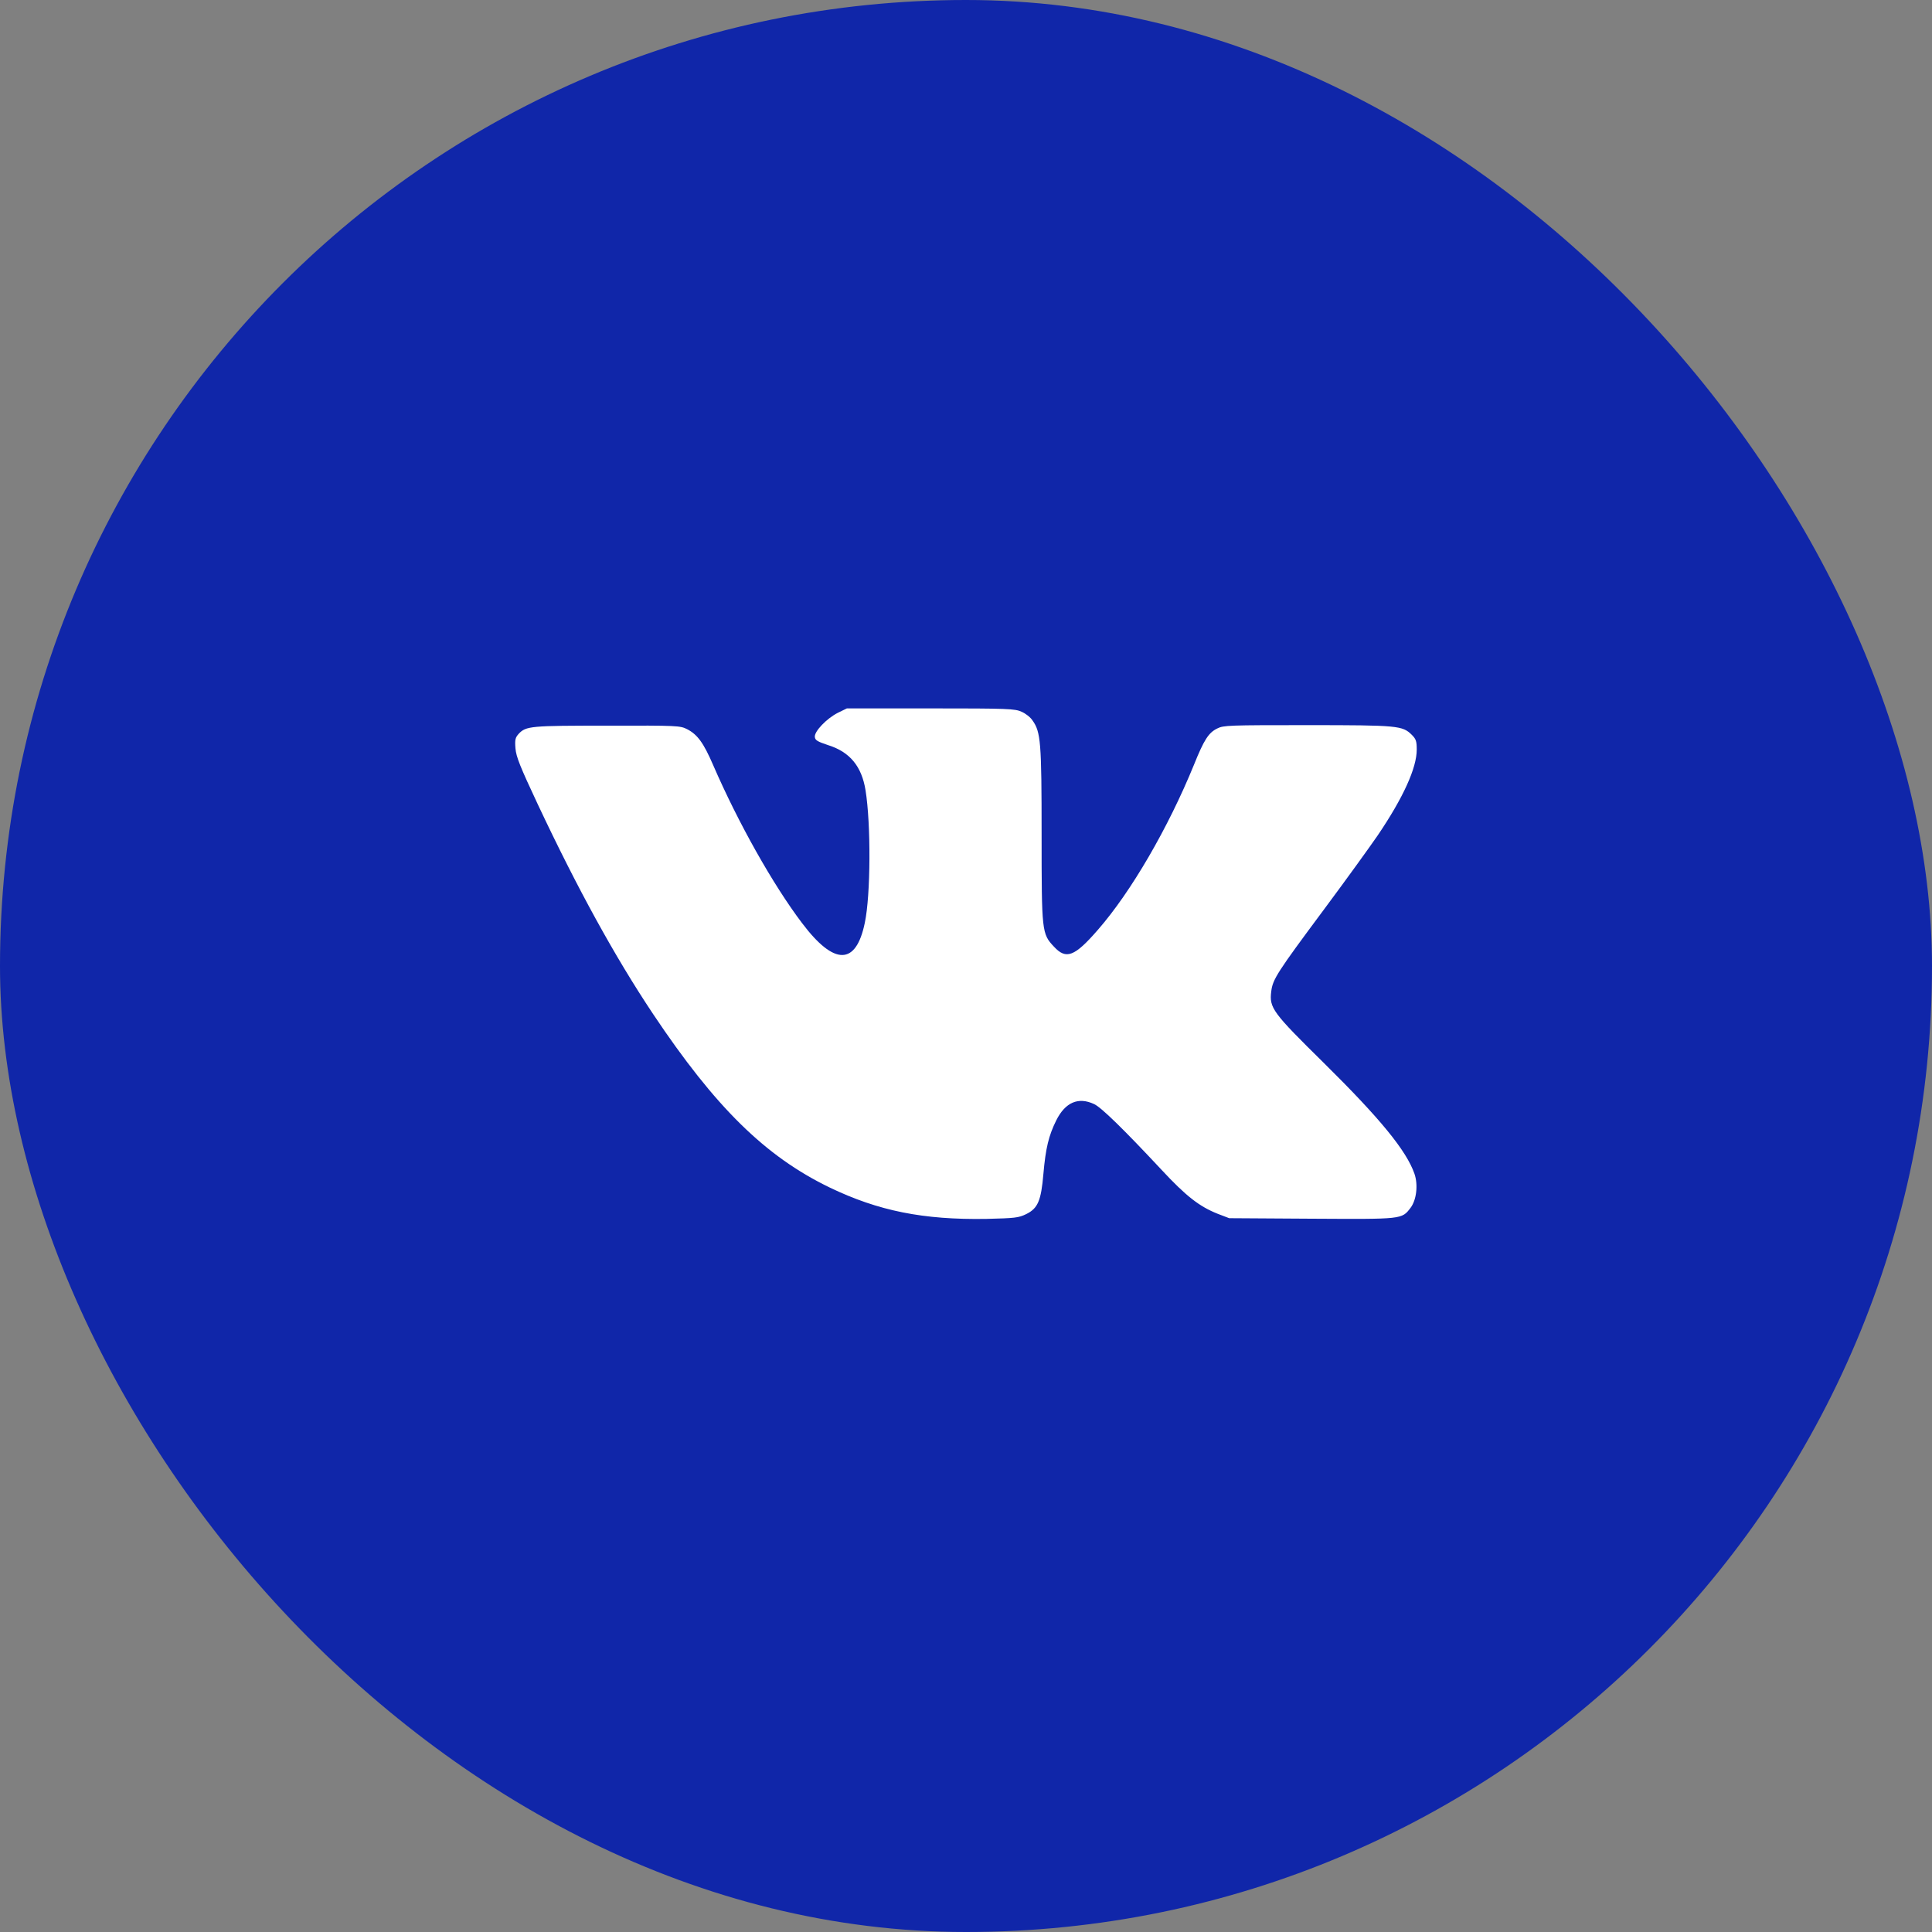
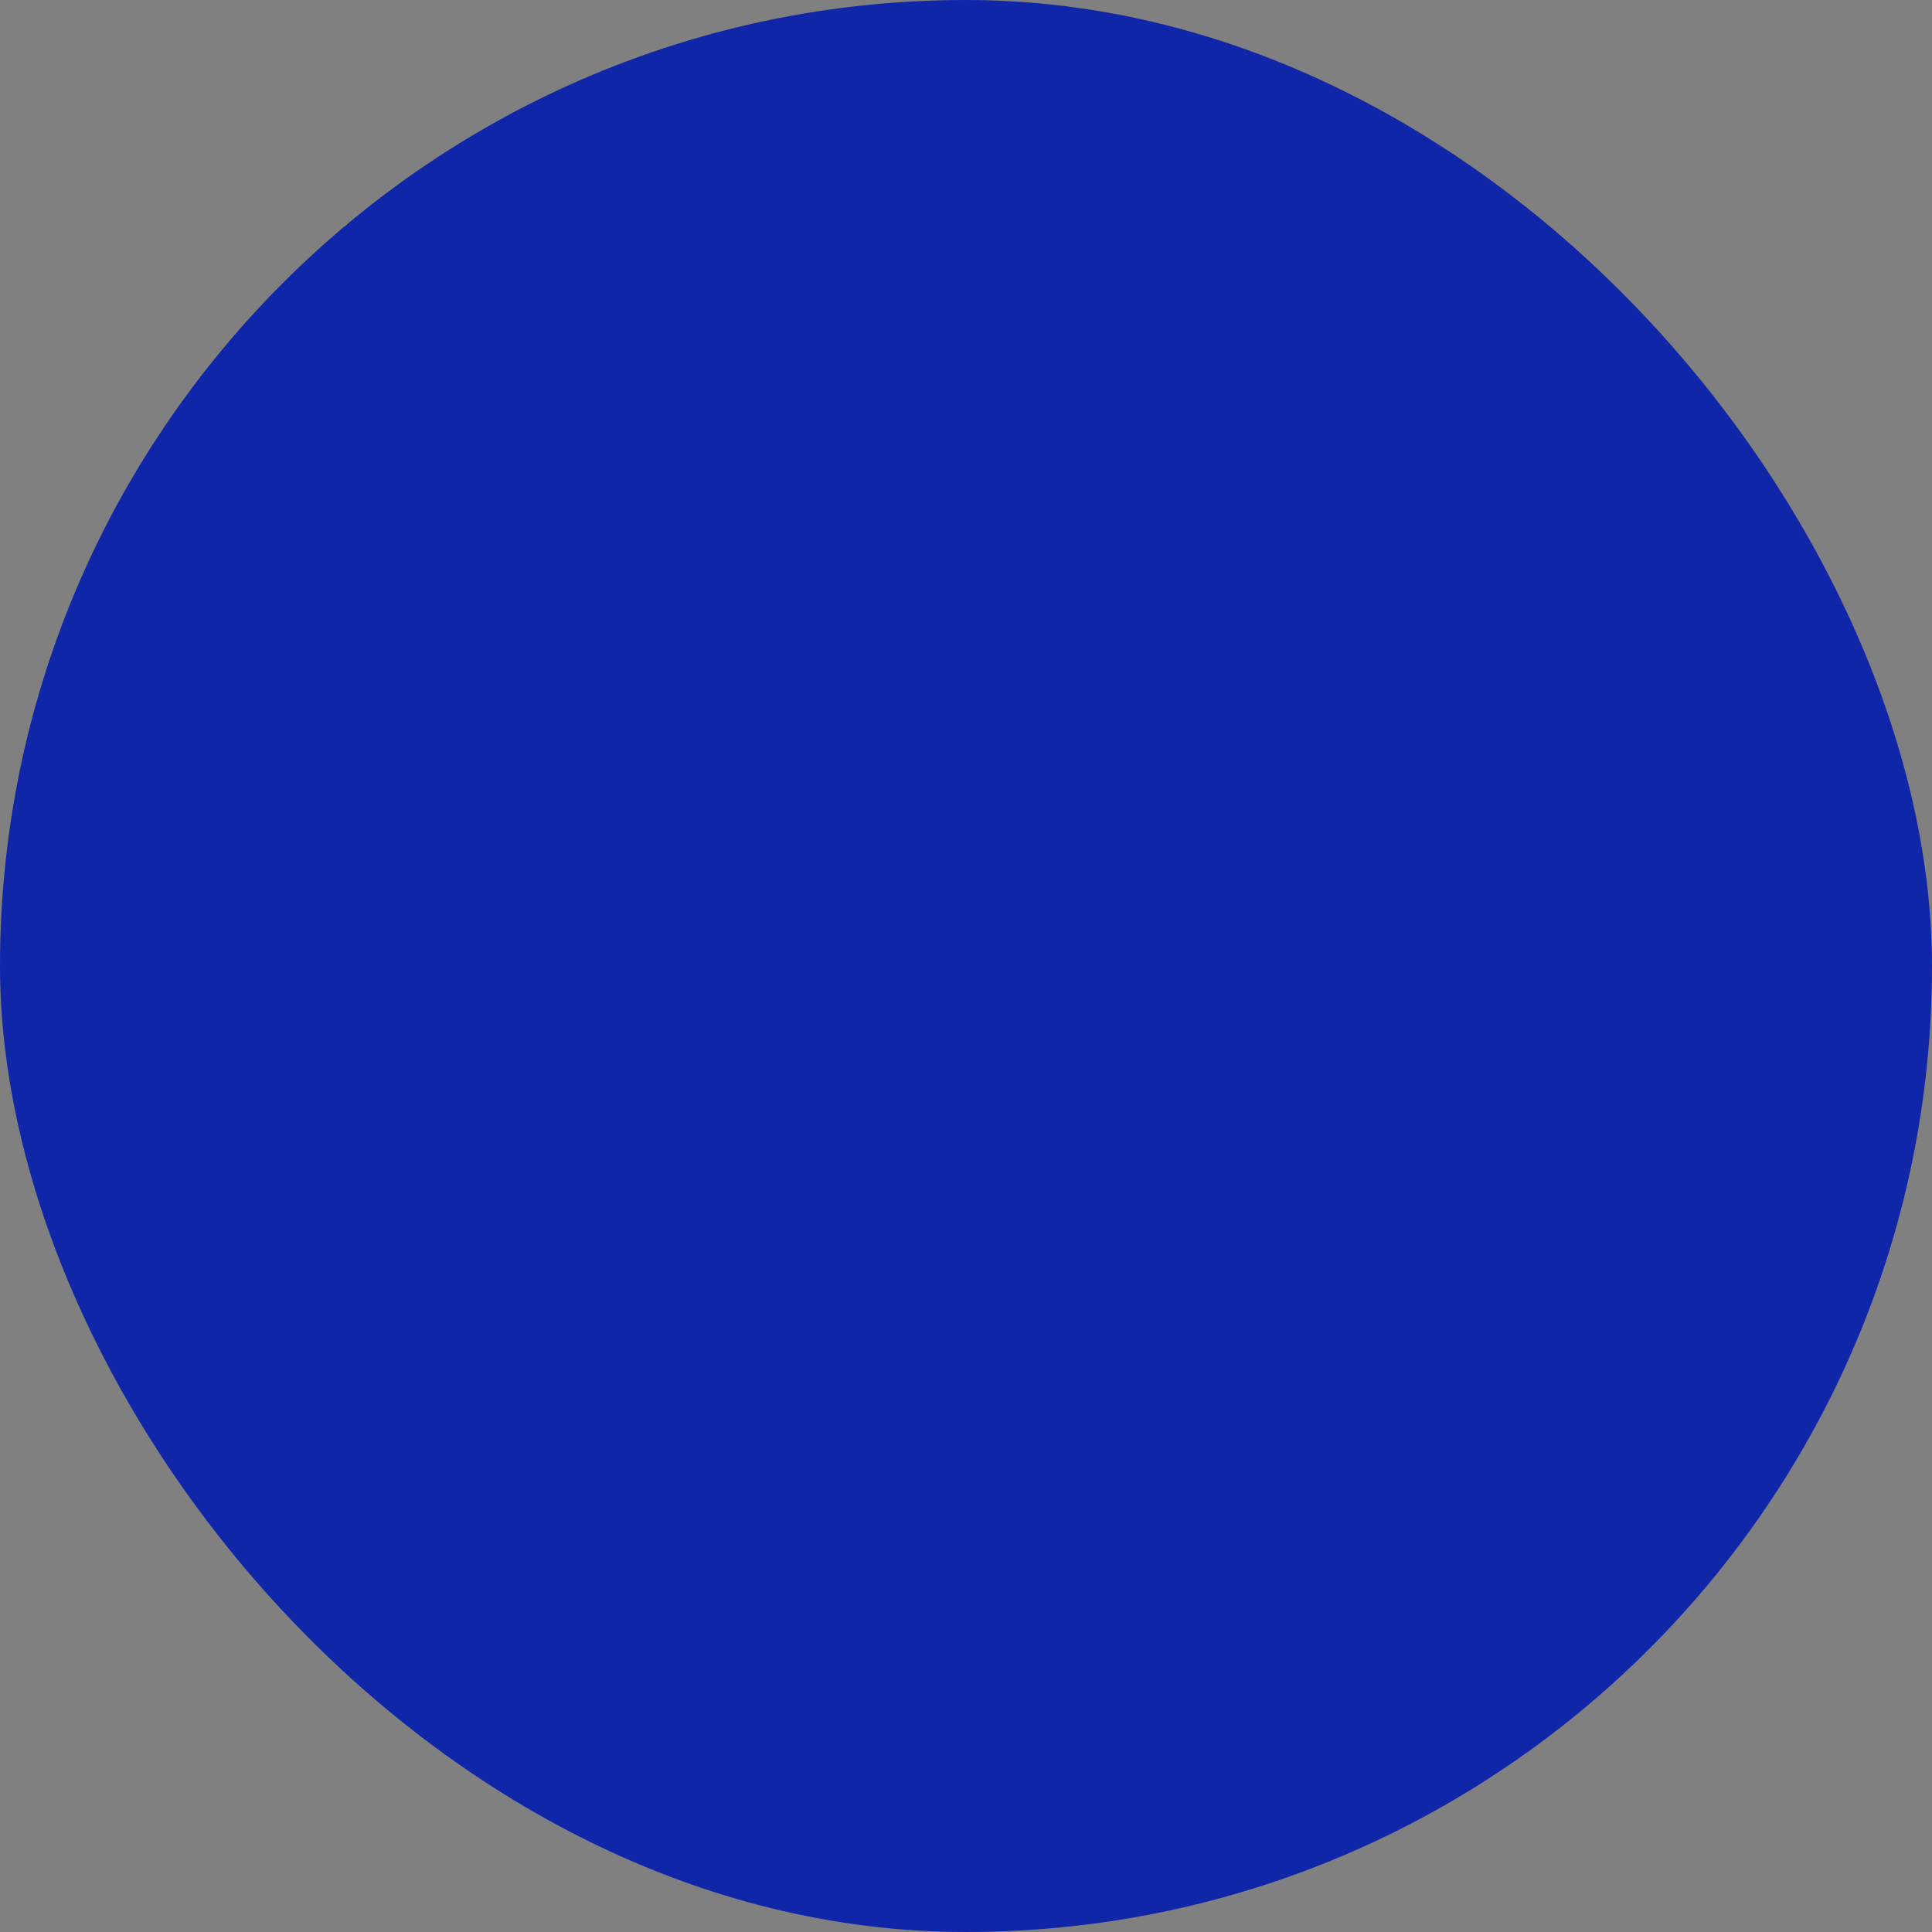
<svg xmlns="http://www.w3.org/2000/svg" width="30" height="30" viewBox="0 0 30 30" fill="none">
  <rect x="0" y="0" width="30" height="30" fill="#808080" stroke="none" />
  <rect width="30" height="30" rx="15" fill="#1026A9" />
-   <path d="M13.011 11.068C12.836 11.156 12.639 11.361 12.653 11.446C12.658 11.495 12.699 11.517 12.855 11.569C13.197 11.675 13.38 11.9 13.44 12.271C13.525 12.799 13.52 13.898 13.429 14.328C13.293 14.992 12.956 14.998 12.456 14.336C12.002 13.737 11.463 12.777 11.075 11.883C10.925 11.536 10.832 11.407 10.67 11.323C10.561 11.268 10.523 11.265 9.432 11.268C8.239 11.268 8.168 11.273 8.053 11.396C8.002 11.454 7.993 11.484 8.004 11.621C8.015 11.752 8.075 11.902 8.351 12.49C8.969 13.803 9.549 14.858 10.14 15.744C11.108 17.193 11.884 17.956 12.88 18.438C13.64 18.804 14.337 18.943 15.316 18.927C15.762 18.916 15.816 18.91 15.934 18.853C16.117 18.763 16.166 18.645 16.202 18.227C16.237 17.828 16.284 17.634 16.401 17.398C16.541 17.117 16.743 17.029 16.989 17.144C17.099 17.193 17.454 17.541 18.031 18.159C18.419 18.577 18.625 18.735 18.909 18.848L19.087 18.916L20.364 18.924C21.78 18.932 21.766 18.935 21.903 18.755C21.996 18.632 22.023 18.396 21.963 18.224C21.837 17.866 21.433 17.371 20.561 16.51C19.759 15.72 19.707 15.651 19.74 15.394C19.762 15.208 19.83 15.101 20.558 14.123C20.902 13.661 21.277 13.141 21.395 12.969C21.791 12.384 21.999 11.924 21.999 11.64C21.999 11.509 21.988 11.476 21.922 11.41C21.777 11.268 21.714 11.26 20.303 11.26C19.081 11.26 18.999 11.262 18.901 11.312C18.767 11.377 18.696 11.487 18.54 11.875C18.138 12.859 17.564 13.847 17.049 14.437C16.686 14.855 16.555 14.905 16.366 14.7C16.177 14.5 16.174 14.47 16.174 12.958C16.174 11.52 16.161 11.366 16.032 11.186C16.002 11.139 15.926 11.079 15.863 11.052C15.759 11.005 15.661 11 14.449 11H13.15L13.011 11.068Z" fill="white" />
</svg>